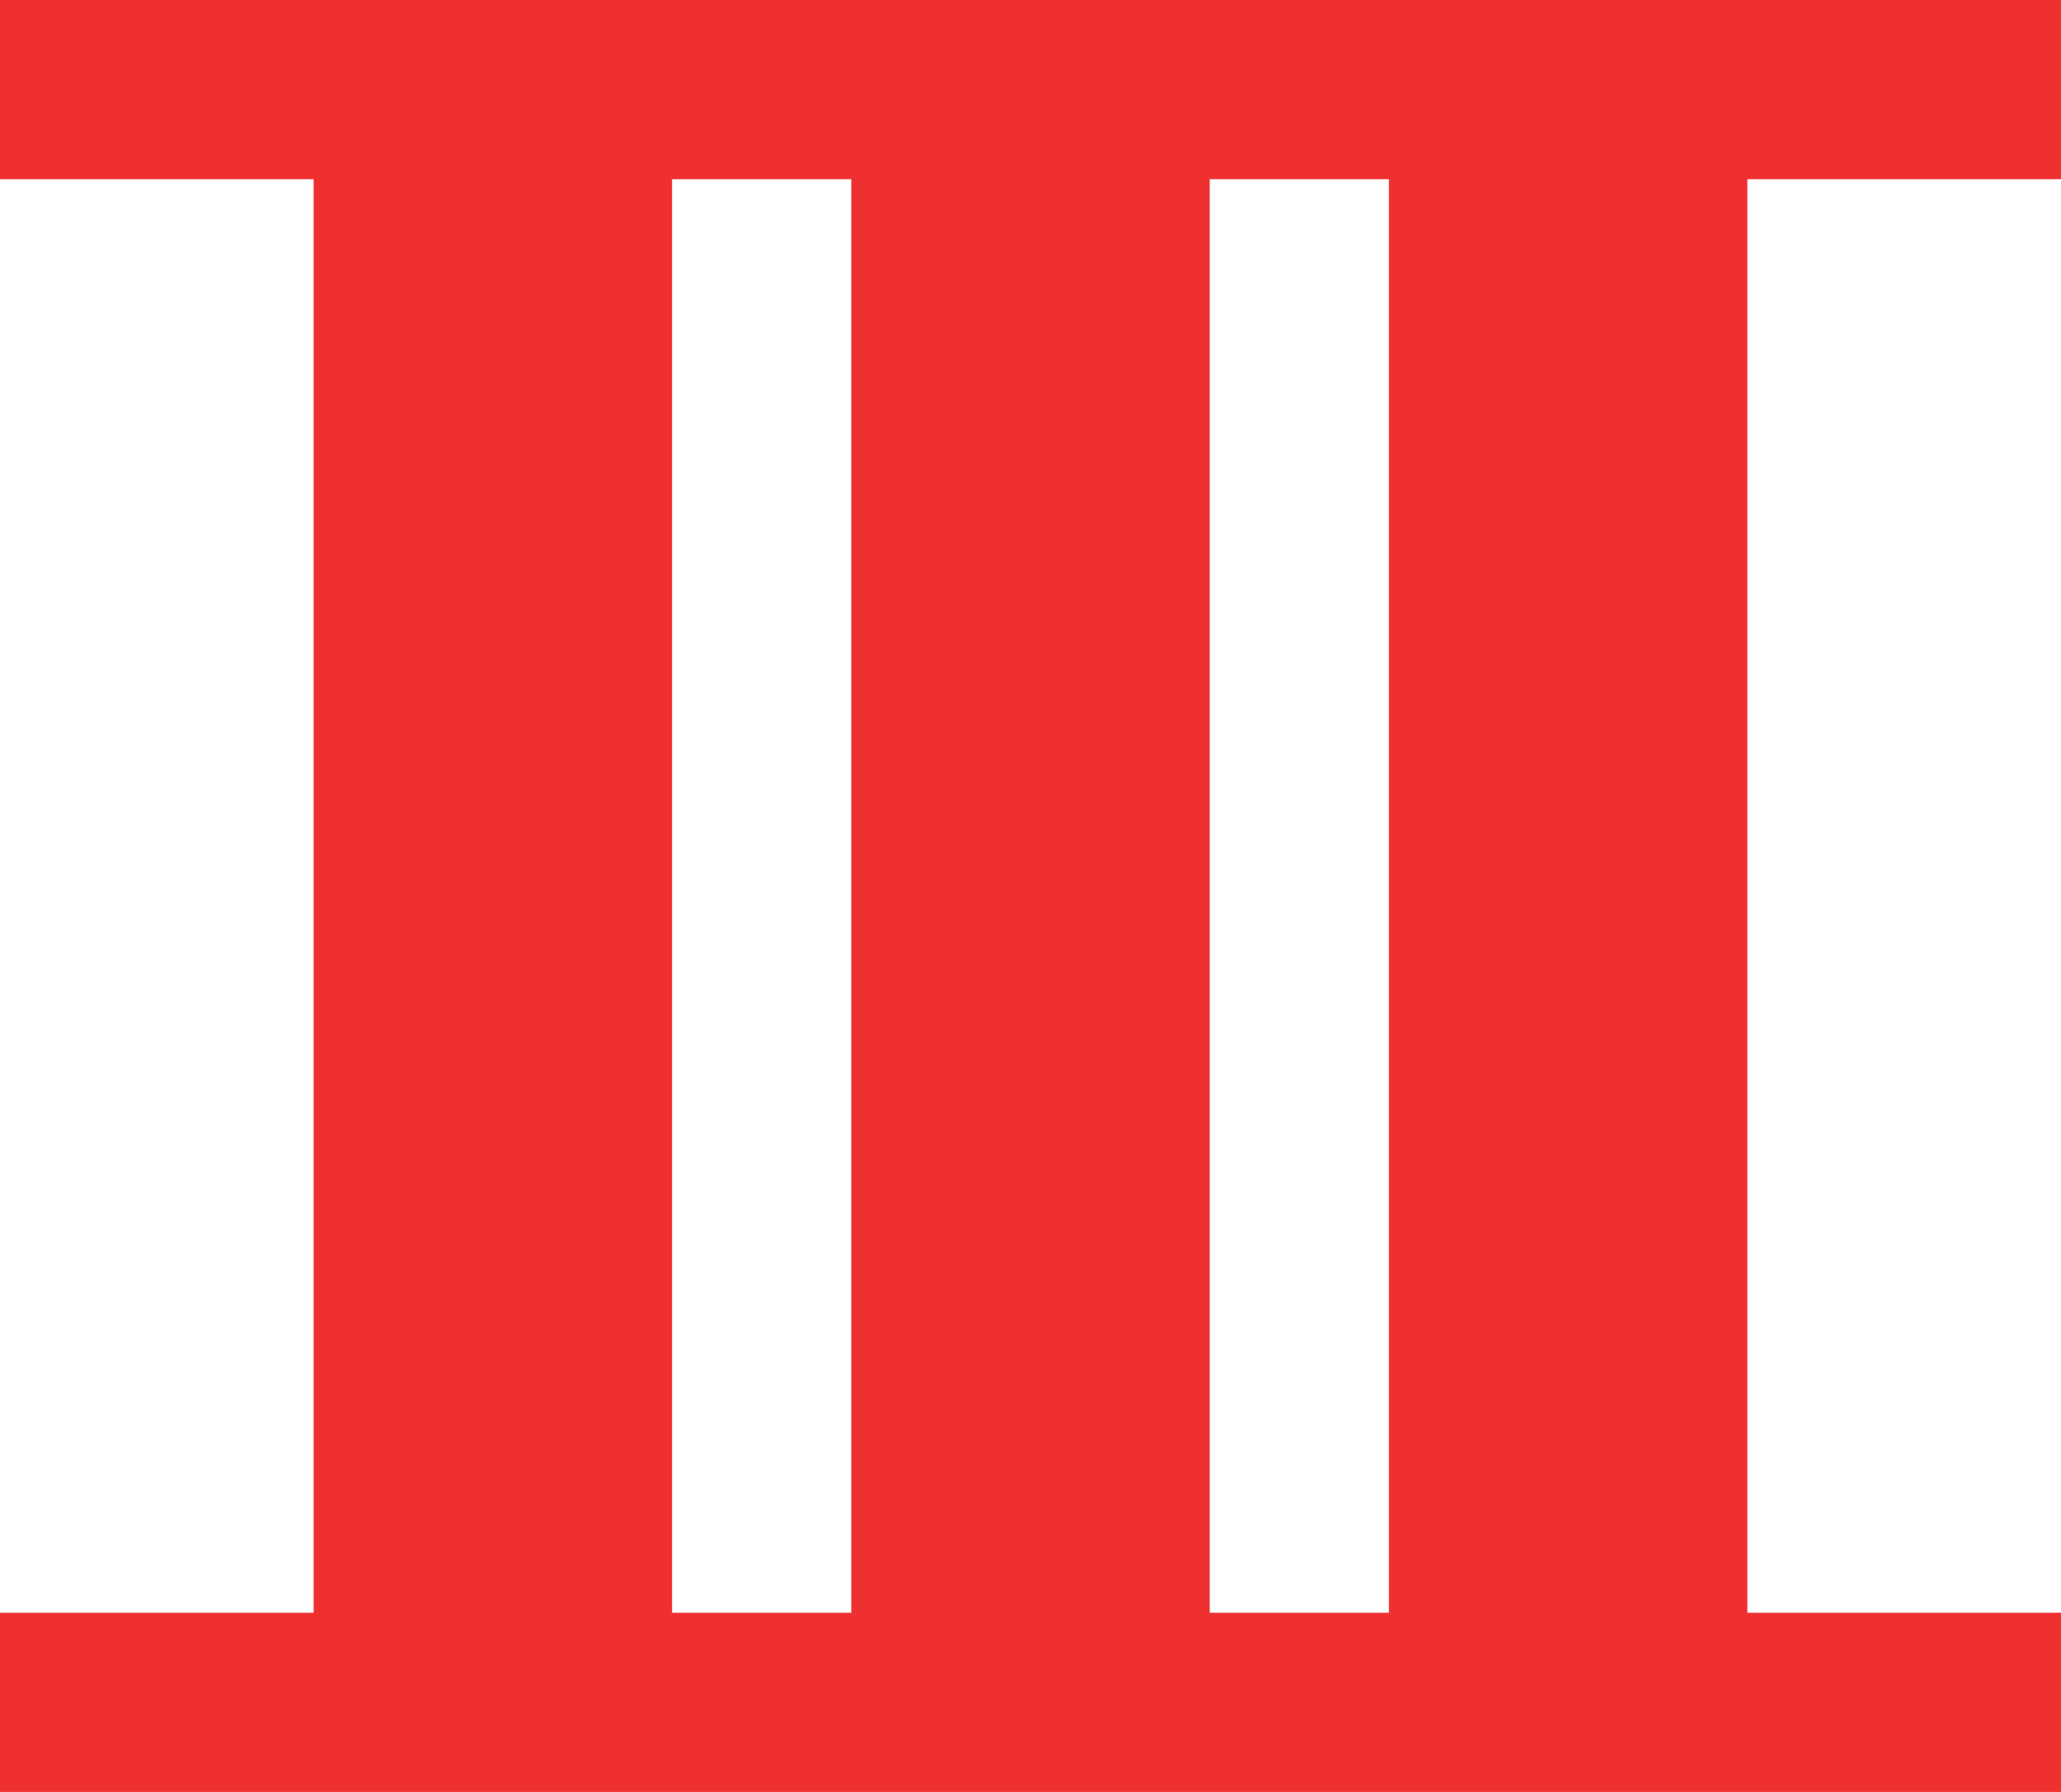
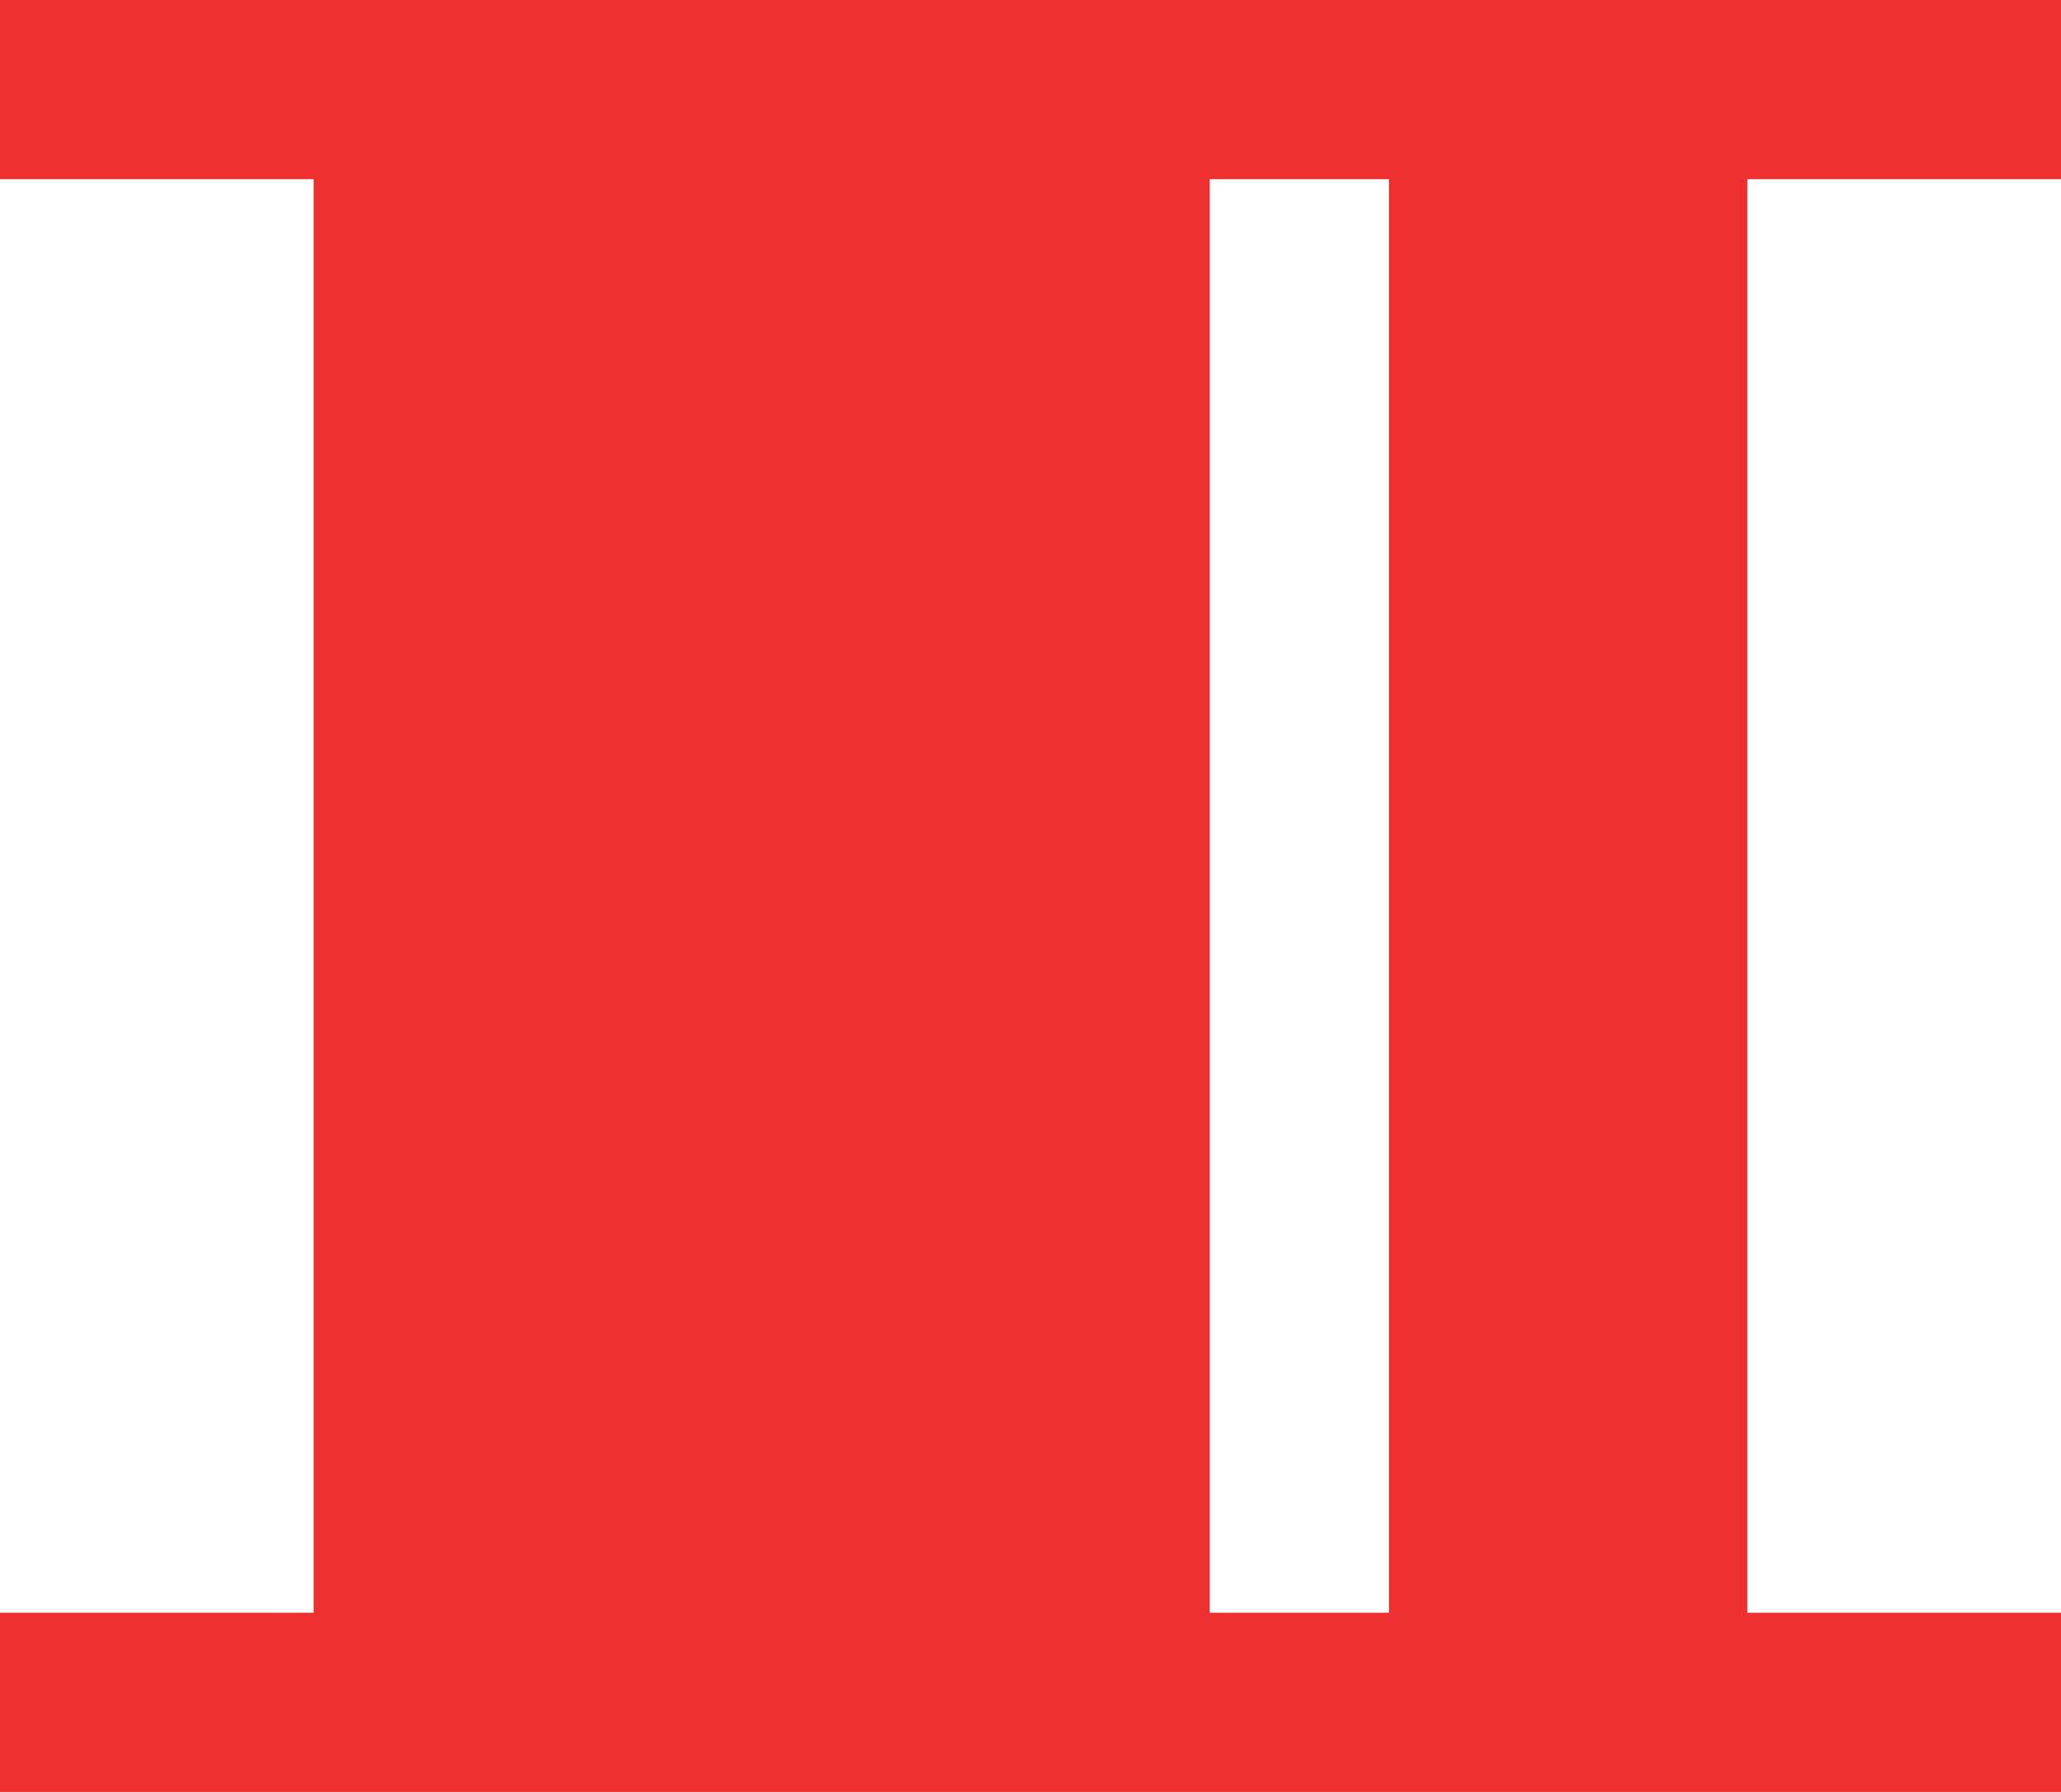
<svg xmlns="http://www.w3.org/2000/svg" width="46" height="40" viewBox="0 0 46 40" fill="none">
-   <path d="M46 4H39V36H46V40H0V36H7V4H0V0H46V4ZM15 36H19V4H15V36ZM27 36H31V4H27V36Z" fill="#EE3031" />
+   <path d="M46 4H39V36H46V40H0V36H7V4H0V0H46V4ZM15 36V4H15V36ZM27 36H31V4H27V36Z" fill="#EE3031" />
</svg>